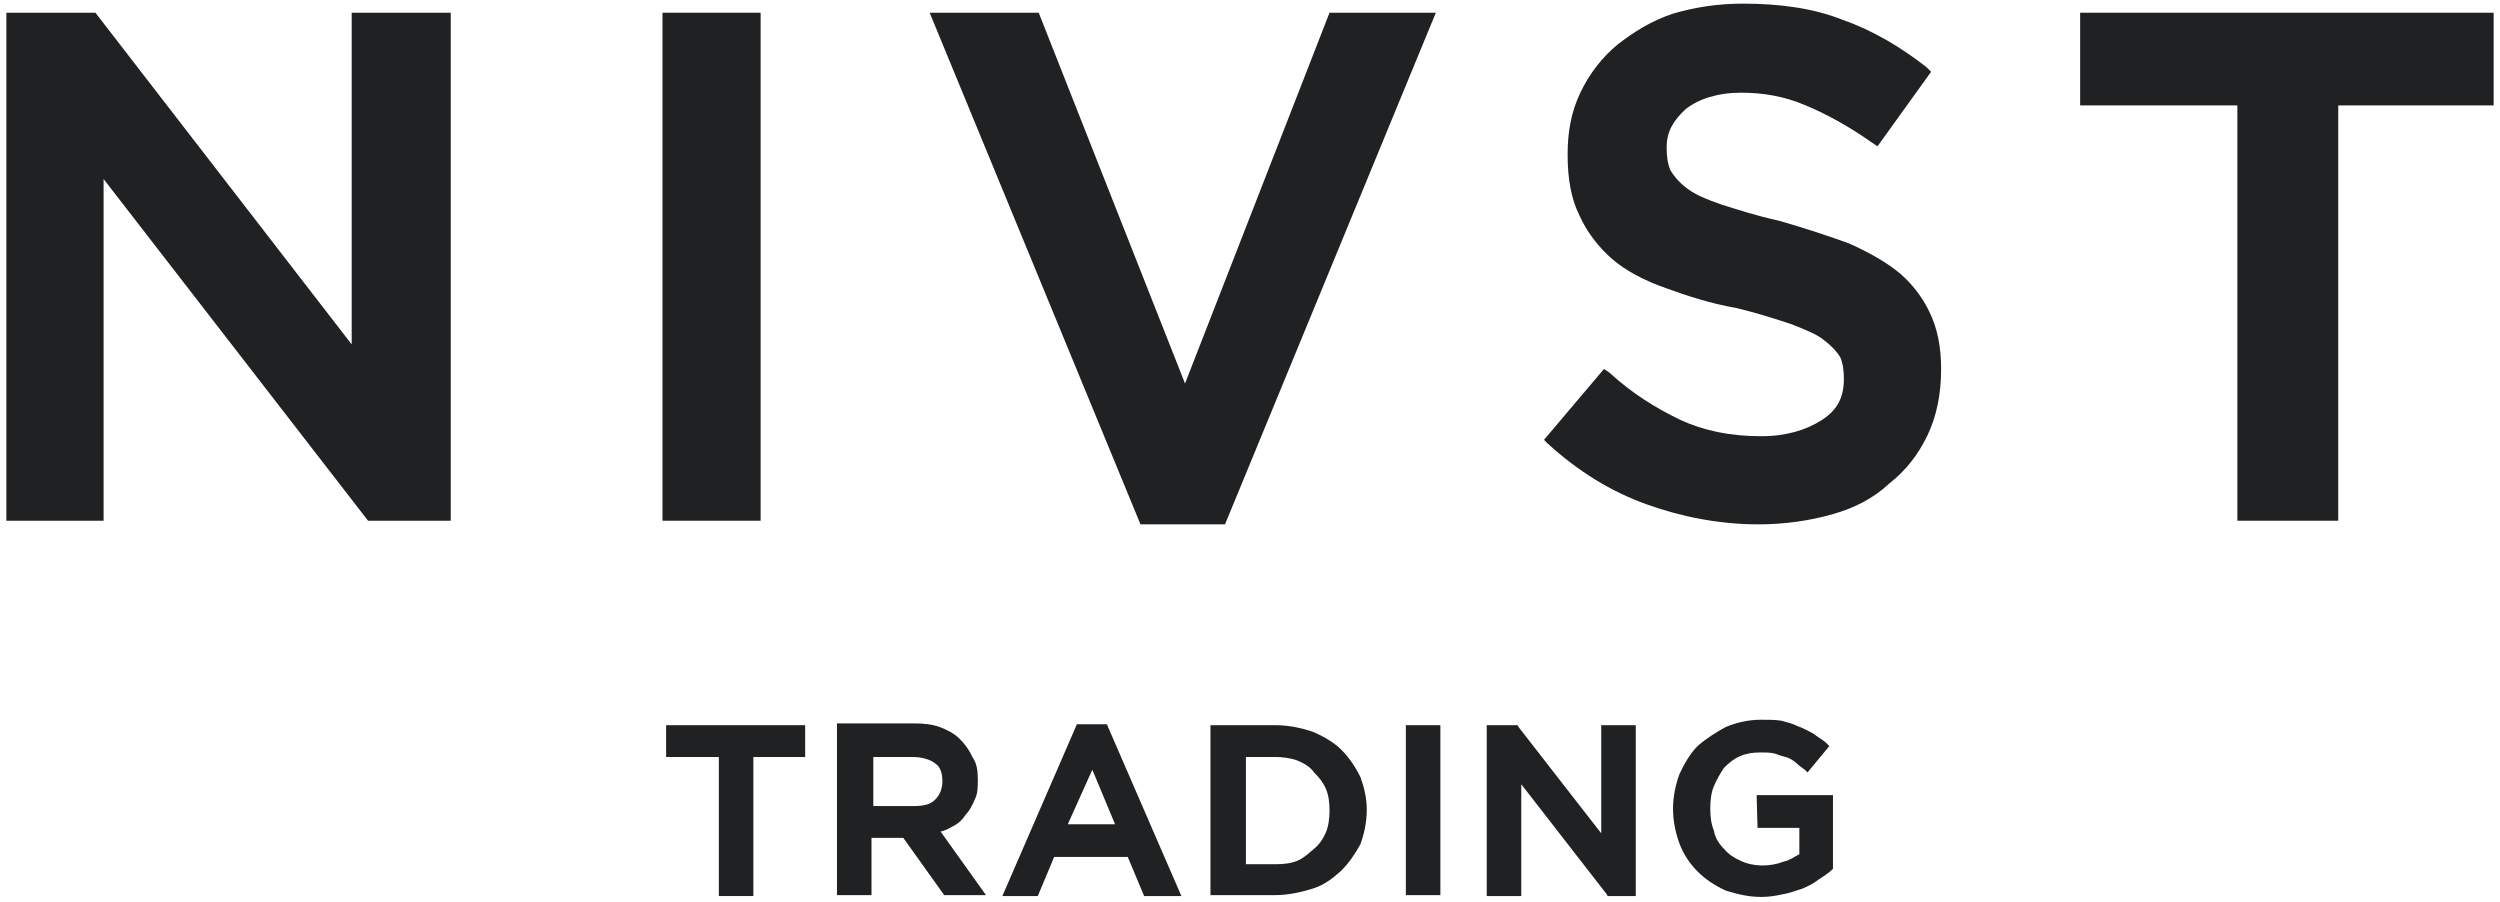
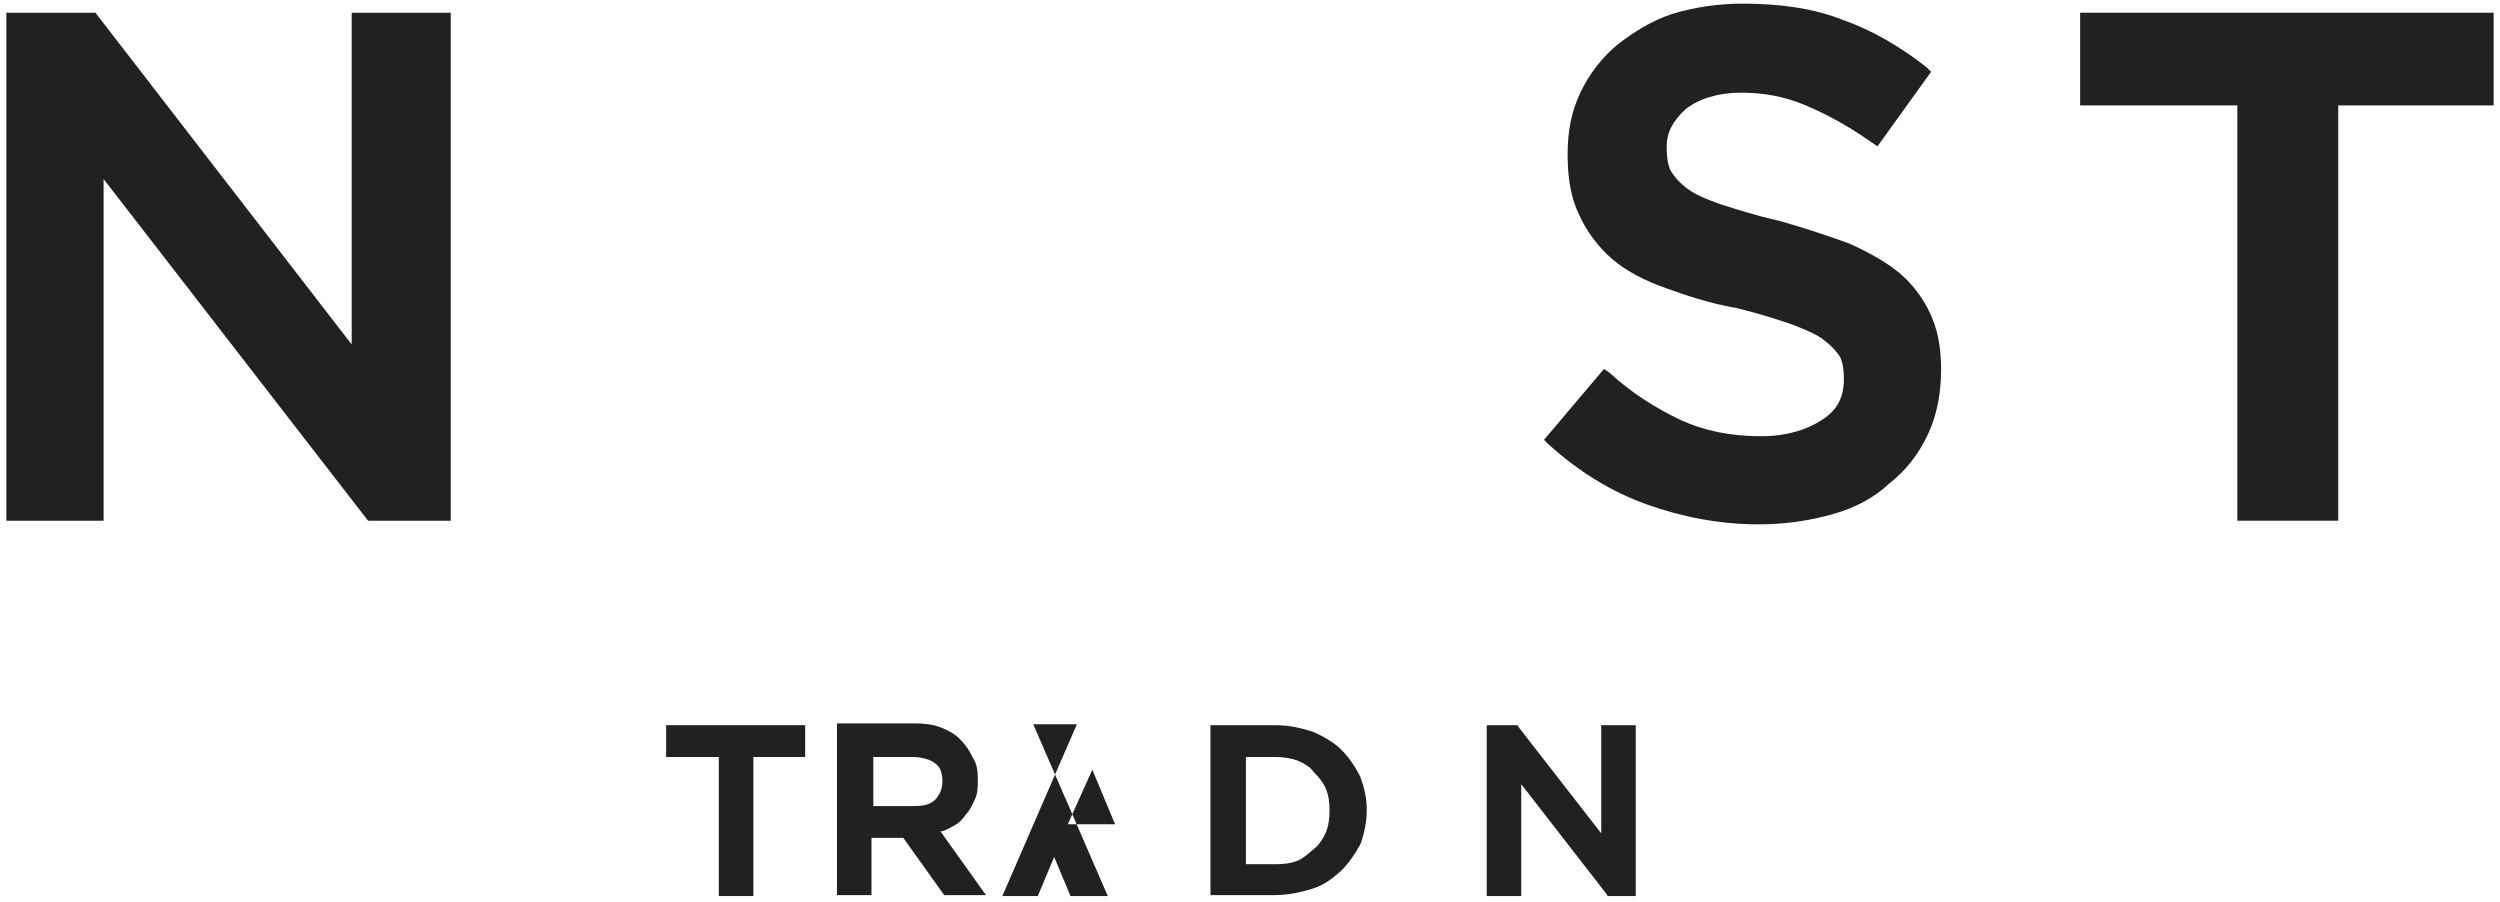
<svg xmlns="http://www.w3.org/2000/svg" version="1.1" id="Layer_1" x="0px" y="0px" viewBox="0 0 275.1 99.3" style="enable-background:new 0 0 275.1 99.3;" xml:space="preserve">
  <style type="text/css">
	.st0{fill:#1F2122;}
</style>
  <g>
    <g>
      <polygon class="st0" points="73.3,83.3 79.1,83.3 79.1,98.6 82.9,98.6 82.9,83.3 88.6,83.3 88.6,79.8 73.3,79.8   " />
      <path class="st0" d="M104.9,90.9c0.6-0.3,1-0.7,1.4-1.3c0.4-0.4,0.7-1,1-1.7c0.3-0.6,0.3-1.4,0.3-2.1c0-1-0.1-1.8-0.6-2.5    c-0.3-0.7-0.8-1.4-1.4-2s-1.4-1-2.2-1.3c-0.8-0.3-1.8-0.4-2.9-0.4h-8.4v18.9h3.8v-6.3h3.5l4.5,6.3h4.6l-5-7    C104.1,91.4,104.5,91.1,104.9,90.9z M96.1,83.3h4.3c1.1,0,2,0.3,2.5,0.7l0,0c0.6,0.4,0.8,1.1,0.8,2c0,0.8-0.3,1.5-0.8,2    c-0.6,0.6-1.4,0.7-2.5,0.7h-4.3V83.3z" />
-       <path class="st0" d="M118.5,79.7l-8.2,18.9h3.9l1.8-4.3h8.1l1.8,4.3h4.1l-8.2-18.9H118.5z M122.7,90.7h-5.2l2.7-6L122.7,90.7z" />
+       <path class="st0" d="M118.5,79.7l-8.2,18.9h3.9l1.8-4.3l1.8,4.3h4.1l-8.2-18.9H118.5z M122.7,90.7h-5.2l2.7-6L122.7,90.7z" />
      <path class="st0" d="M147.6,82.5c-0.8-0.8-2-1.5-3.2-2c-1.3-0.4-2.5-0.7-4.1-0.7h-7.1v18.7h7.1c1.4,0,2.8-0.3,4.1-0.7    c1.3-0.4,2.2-1.1,3.2-2c0.8-0.8,1.5-1.8,2.1-2.9c0.4-1.1,0.7-2.4,0.7-3.8c0-1.3-0.3-2.5-0.7-3.6C149.1,84.3,148.4,83.3,147.6,82.5    z M137.1,83.3h3.2c0.8,0,1.7,0.1,2.5,0.4c0.7,0.3,1.4,0.7,1.8,1.3c0.6,0.6,1,1.1,1.3,1.8c0.3,0.7,0.4,1.5,0.4,2.4    c0,0.8-0.1,1.7-0.4,2.4c-0.3,0.7-0.7,1.3-1.3,1.8s-1.1,1-1.8,1.3c-0.7,0.3-1.5,0.4-2.5,0.4h-3.2V83.3z" />
-       <rect x="154.7" y="79.8" class="st0" width="3.8" height="18.7" />
      <polygon class="st0" points="176.2,91.7 167.1,80 167,79.8 163.6,79.8 163.6,98.6 167.4,98.6 167.4,86.3 176.8,98.4 176.9,98.6     180,98.6 180,79.8 176.2,79.8   " />
-       <path class="st0" d="M193.4,91.1h4.6v2.9c-0.6,0.3-1.1,0.7-1.7,0.8c-1.5,0.6-3.4,0.6-4.8-0.1c-0.7-0.3-1.3-0.7-1.8-1.3    c-0.6-0.6-1-1.3-1.1-2c-0.3-0.7-0.4-1.5-0.4-2.5c0-0.8,0.1-1.7,0.4-2.4c0.3-0.7,0.7-1.4,1.1-2c0.6-0.6,1.1-1,1.8-1.3    c0.7-0.3,1.4-0.4,2.2-0.4c0.6,0,1,0,1.5,0.1c0.4,0.1,0.8,0.3,1.3,0.4c0.4,0.1,0.7,0.3,1.1,0.6c0.3,0.3,0.7,0.6,1,0.8l0.3,0.3    l2.4-2.9l-0.3-0.3c-0.4-0.4-1-0.7-1.5-1.1c-0.6-0.3-1.1-0.6-1.7-0.8c-0.6-0.3-1.1-0.4-1.8-0.6c-0.7-0.1-1.4-0.1-2.2-0.1    c-1.4,0-2.7,0.3-3.9,0.8c-1.1,0.6-2.2,1.3-3.1,2.1c-0.8,0.8-1.5,2-2,3.1c-0.4,1.1-0.7,2.4-0.7,3.8s0.3,2.7,0.7,3.8    c0.4,1.1,1.1,2.2,2,3.1c0.8,0.8,1.8,1.5,3.1,2.1c1.3,0.4,2.5,0.7,3.9,0.7c0.8,0,1.5-0.1,2.4-0.3c0.7-0.1,1.4-0.4,2.1-0.6    c0.7-0.3,1.3-0.6,1.8-1c0.6-0.4,1.1-0.7,1.5-1.1l0.1-0.1v-8.1h-8.4L193.4,91.1L193.4,91.1z" />
    </g>
    <g>
      <polygon class="st0" points="38.7,37.9 10.5,1.4 0.7,1.4 0.7,57.3 11.4,57.3 11.4,19.7 40.5,57.3 49.6,57.3 49.6,1.4 38.7,1.4       " />
-       <rect x="72.9" y="1.4" class="st0" width="10.8" height="55.9" />
-       <polygon class="st0" points="158,1.4 146.3,1.4 130.4,42.2 114.3,1.4 102.3,1.4 125.5,57.7 134.8,57.7   " />
      <path class="st0" d="M209.2,30.2c-1.5-1.3-3.5-2.4-5.7-3.4c-2.2-0.8-4.9-1.7-7.7-2.5c-2.7-0.6-4.8-1.3-6.4-1.8    c-1.7-0.6-2.9-1.1-3.8-1.8c-0.8-0.6-1.4-1.3-1.8-2l0,0c-0.3-0.7-0.4-1.5-0.4-2.5c0-1.7,0.7-2.9,2.1-4.2c1.4-1.1,3.5-1.8,6.1-1.8    c2.4,0,4.8,0.4,7.1,1.4c2.4,1,4.9,2.4,7.3,4.1l0.6,0.4l5.9-8.2L212,7.4c-2.8-2.2-6-4.1-9.2-5.2c-3.2-1.3-7-1.8-11-1.8    c-2.8,0-5.3,0.4-7.7,1.1c-2.4,0.8-4.3,2-6.1,3.4c-1.7,1.4-3.1,3.2-4.1,5.3s-1.4,4.3-1.4,6.8c0,2.7,0.4,4.9,1.3,6.7    c0.8,1.8,2.1,3.5,3.6,4.8c1.5,1.3,3.6,2.4,5.9,3.2c2.2,0.8,4.9,1.7,7.8,2.2c2.5,0.6,4.6,1.3,6.1,1.8c1.5,0.6,2.8,1.1,3.6,1.8    c0.8,0.6,1.4,1.3,1.7,1.8c0.3,0.7,0.4,1.5,0.4,2.4c0,2-0.7,3.4-2.4,4.5c-1.7,1.1-3.9,1.8-6.7,1.8c-3.4,0-6.3-0.6-8.9-1.8    c-2.7-1.3-5.3-2.9-7.8-5.2l-0.6-0.4l-6.6,7.8l0.4,0.4c3.4,3.1,7,5.3,10.9,6.7s8.1,2.2,12.3,2.2c2.9,0,5.6-0.4,8.1-1.1    c2.5-0.7,4.6-1.8,6.3-3.4c1.8-1.4,3.2-3.2,4.2-5.3c1-2.1,1.5-4.5,1.5-7.3c0-2.4-0.4-4.5-1.3-6.3C211.8,33.2,210.7,31.5,209.2,30.2    z" />
      <polygon class="st0" points="228.9,1.4 228.9,11.6 246.2,11.6 246.2,57.3 257.3,57.3 257.3,11.6 274.4,11.6 274.4,1.4   " />
    </g>
  </g>
</svg>